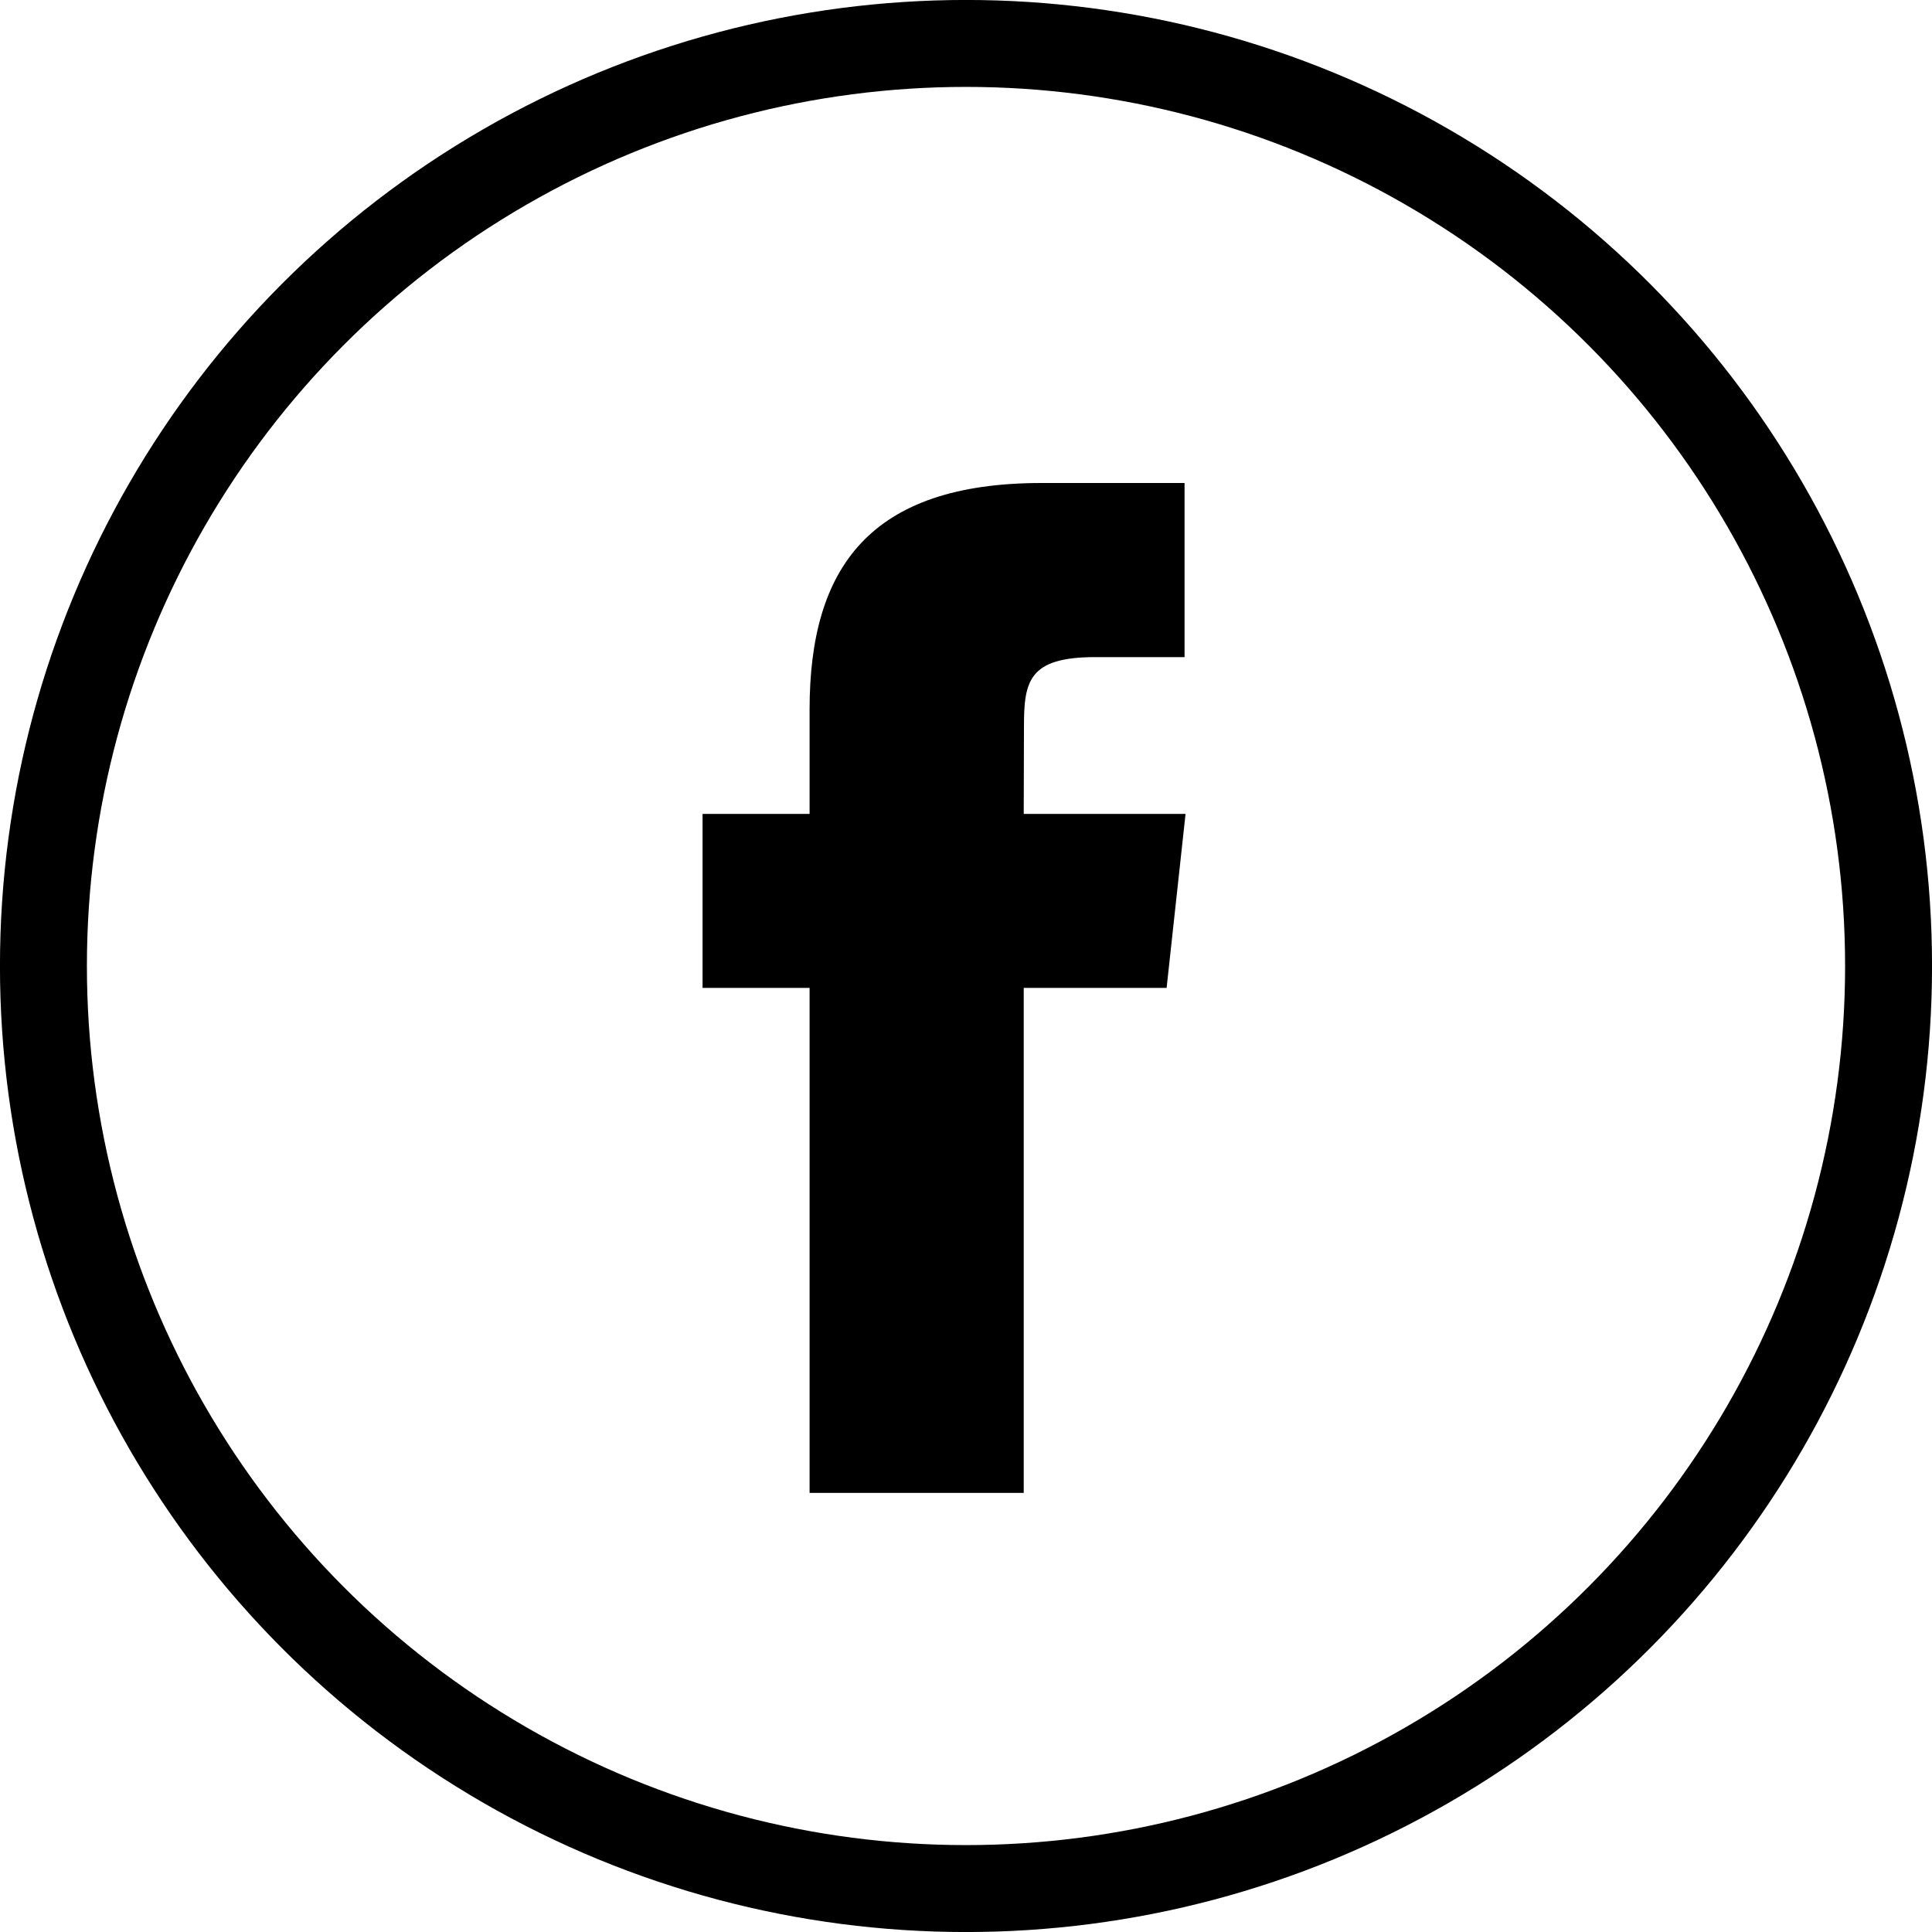
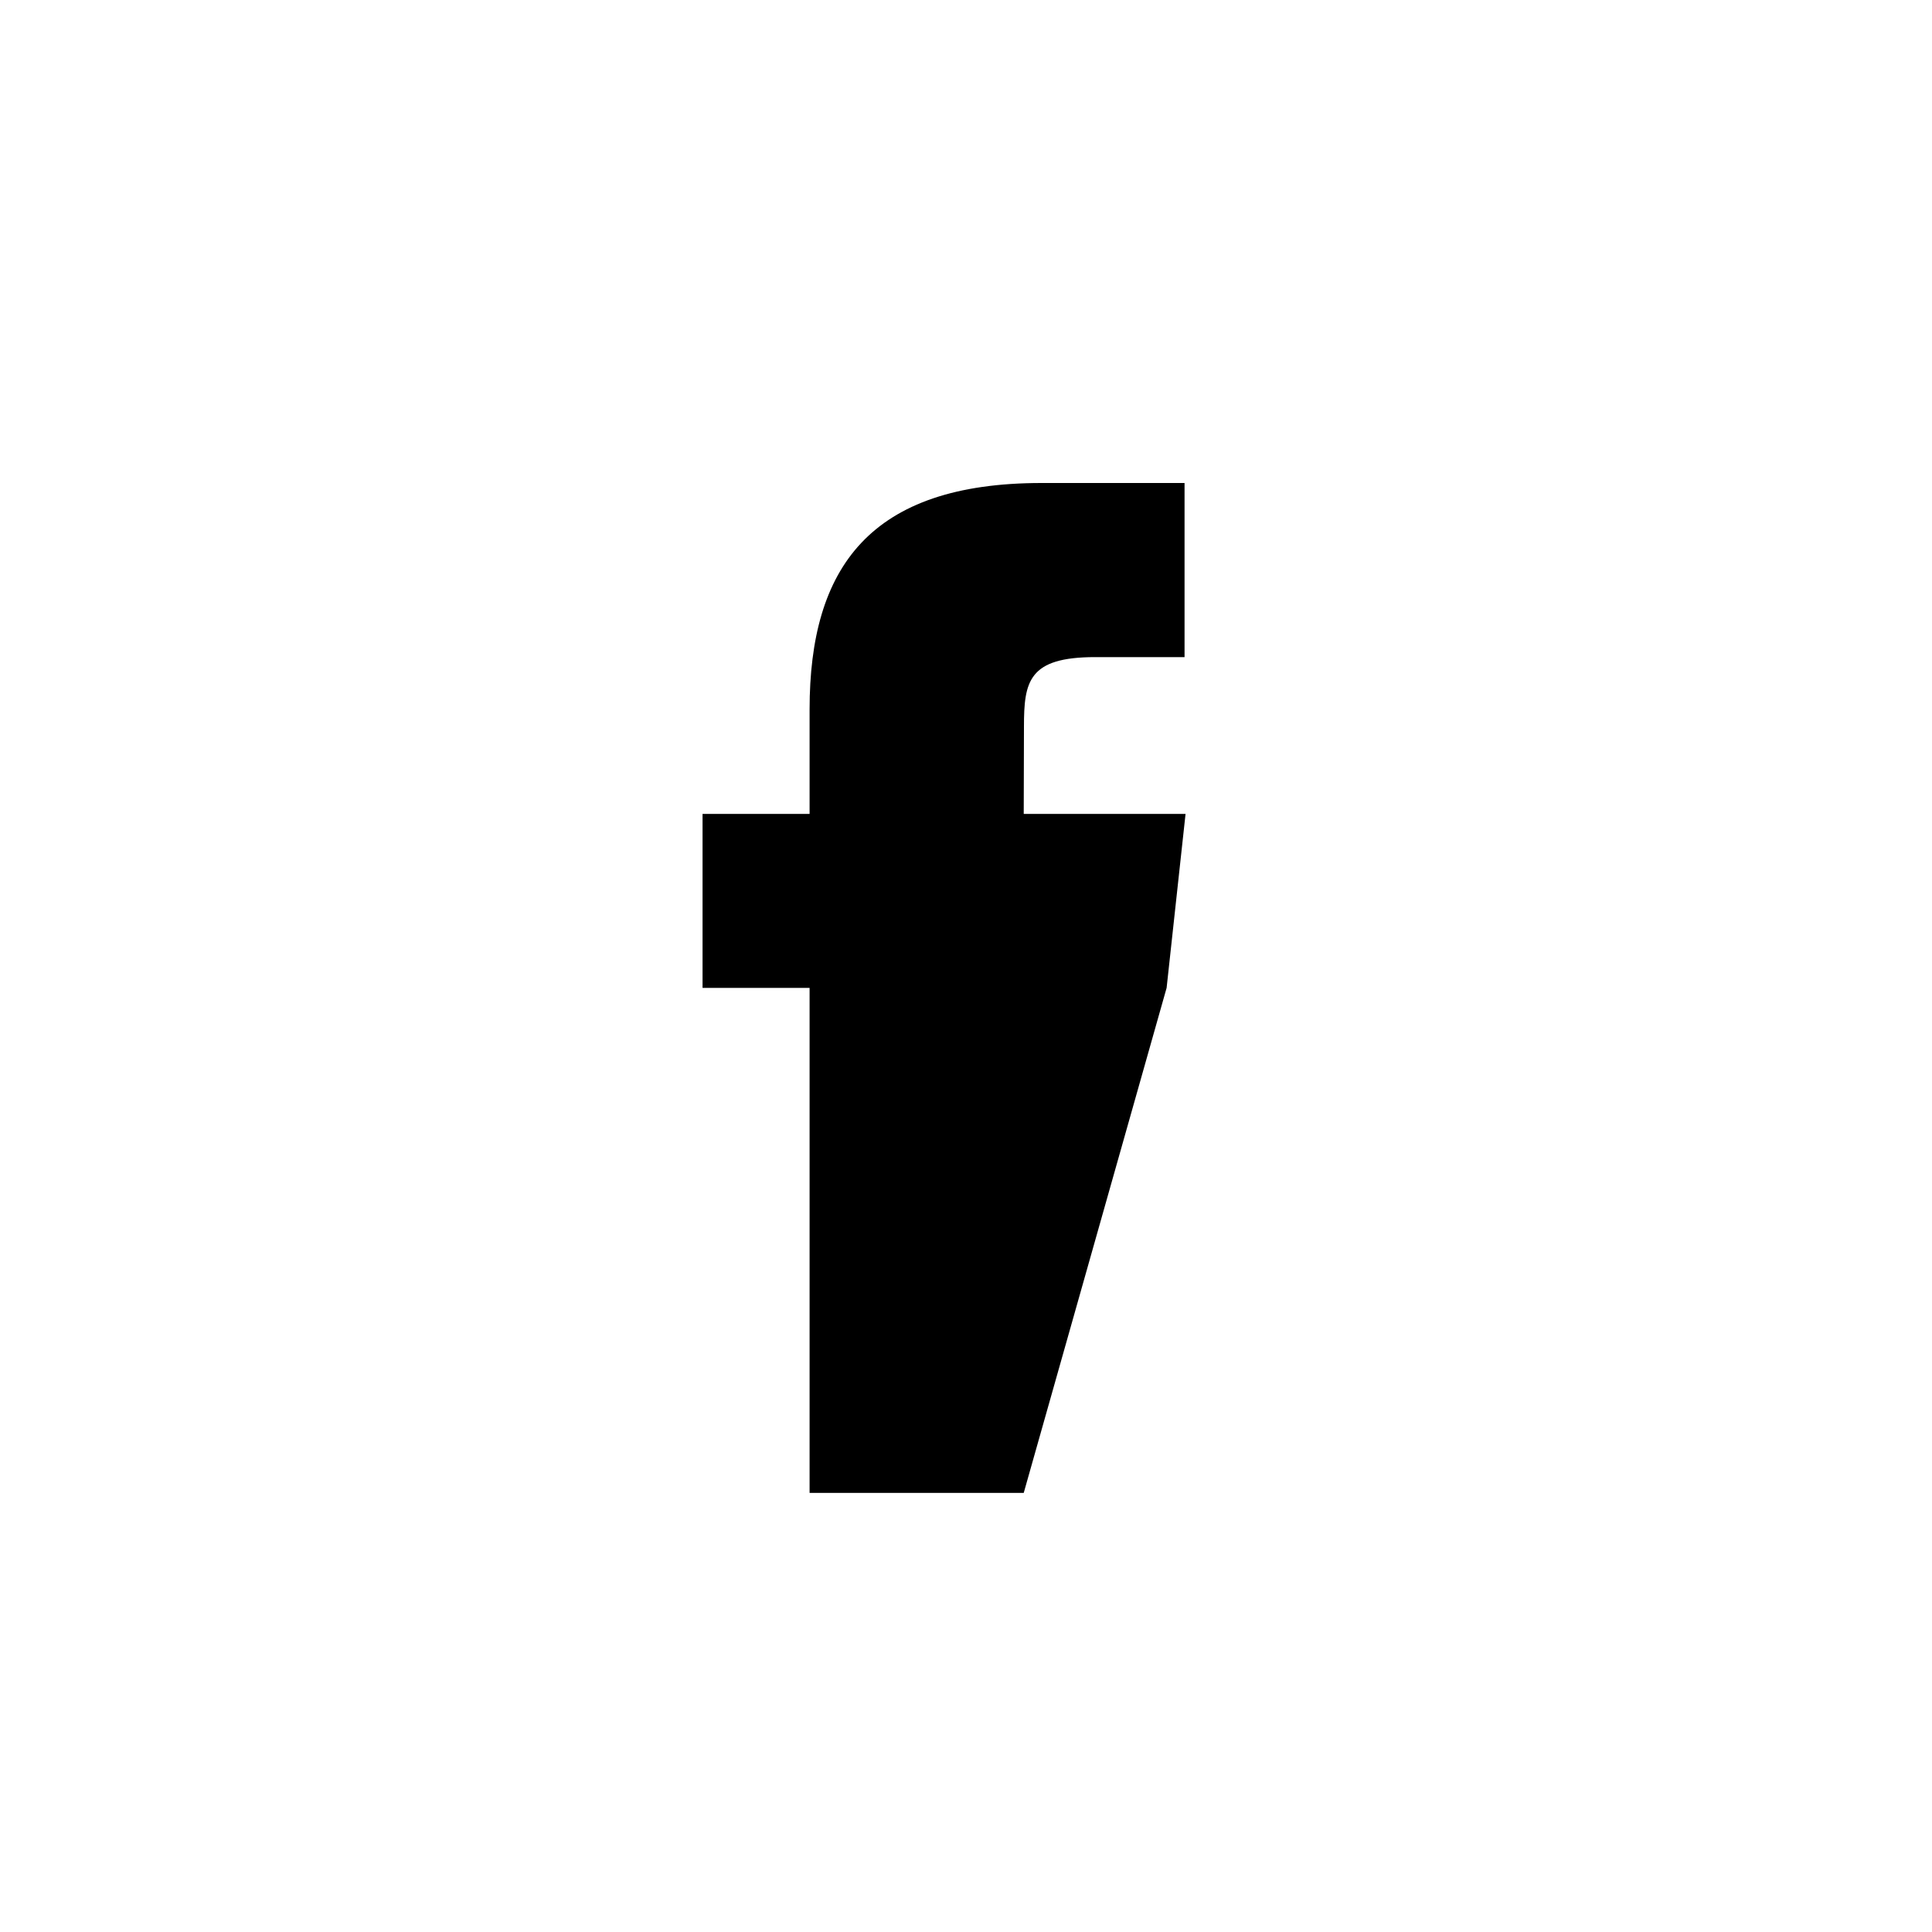
<svg xmlns="http://www.w3.org/2000/svg" width="25px" height="25px" viewBox="0 0 25 25" version="1.1">
  <title>Icon / Social / Facebook Copy 4</title>
  <desc>Created with Sketch.</desc>
  <g id="Symbols" stroke="none" stroke-width="1" fill="none" fill-rule="evenodd">
    <g id="Top-Menu" transform="translate(-1079, -19)">
      <g id="Icon-/-Social-/-Facebook" transform="translate(1079, 19)">
-         <circle id="Oval" stroke="#000000" stroke-width="1.125" cx="12.5" cy="12.5" r="11.938" />
-         <path d="M13.247,19.318 L10.476,19.318 L10.476,12.783 L9.091,12.783 L9.091,10.532 L10.476,10.532 L10.476,9.18 C10.476,7.343 11.257,6.25 13.479,6.25 L15.328,6.25 L15.328,8.503 L14.172,8.503 C13.308,8.503 13.25,8.817 13.25,9.404 L13.247,10.532 L15.341,10.532 L15.096,12.783 L13.247,12.783 L13.247,19.318 L13.247,19.318 Z" id="Shape" fill="#000000" fill-rule="evenodd" />
+         <path d="M13.247,19.318 L10.476,19.318 L10.476,12.783 L9.091,12.783 L9.091,10.532 L10.476,10.532 L10.476,9.18 C10.476,7.343 11.257,6.25 13.479,6.25 L15.328,6.25 L15.328,8.503 L14.172,8.503 C13.308,8.503 13.25,8.817 13.25,9.404 L13.247,10.532 L15.341,10.532 L15.096,12.783 L13.247,19.318 L13.247,19.318 Z" id="Shape" fill="#000000" fill-rule="evenodd" />
      </g>
    </g>
  </g>
</svg>